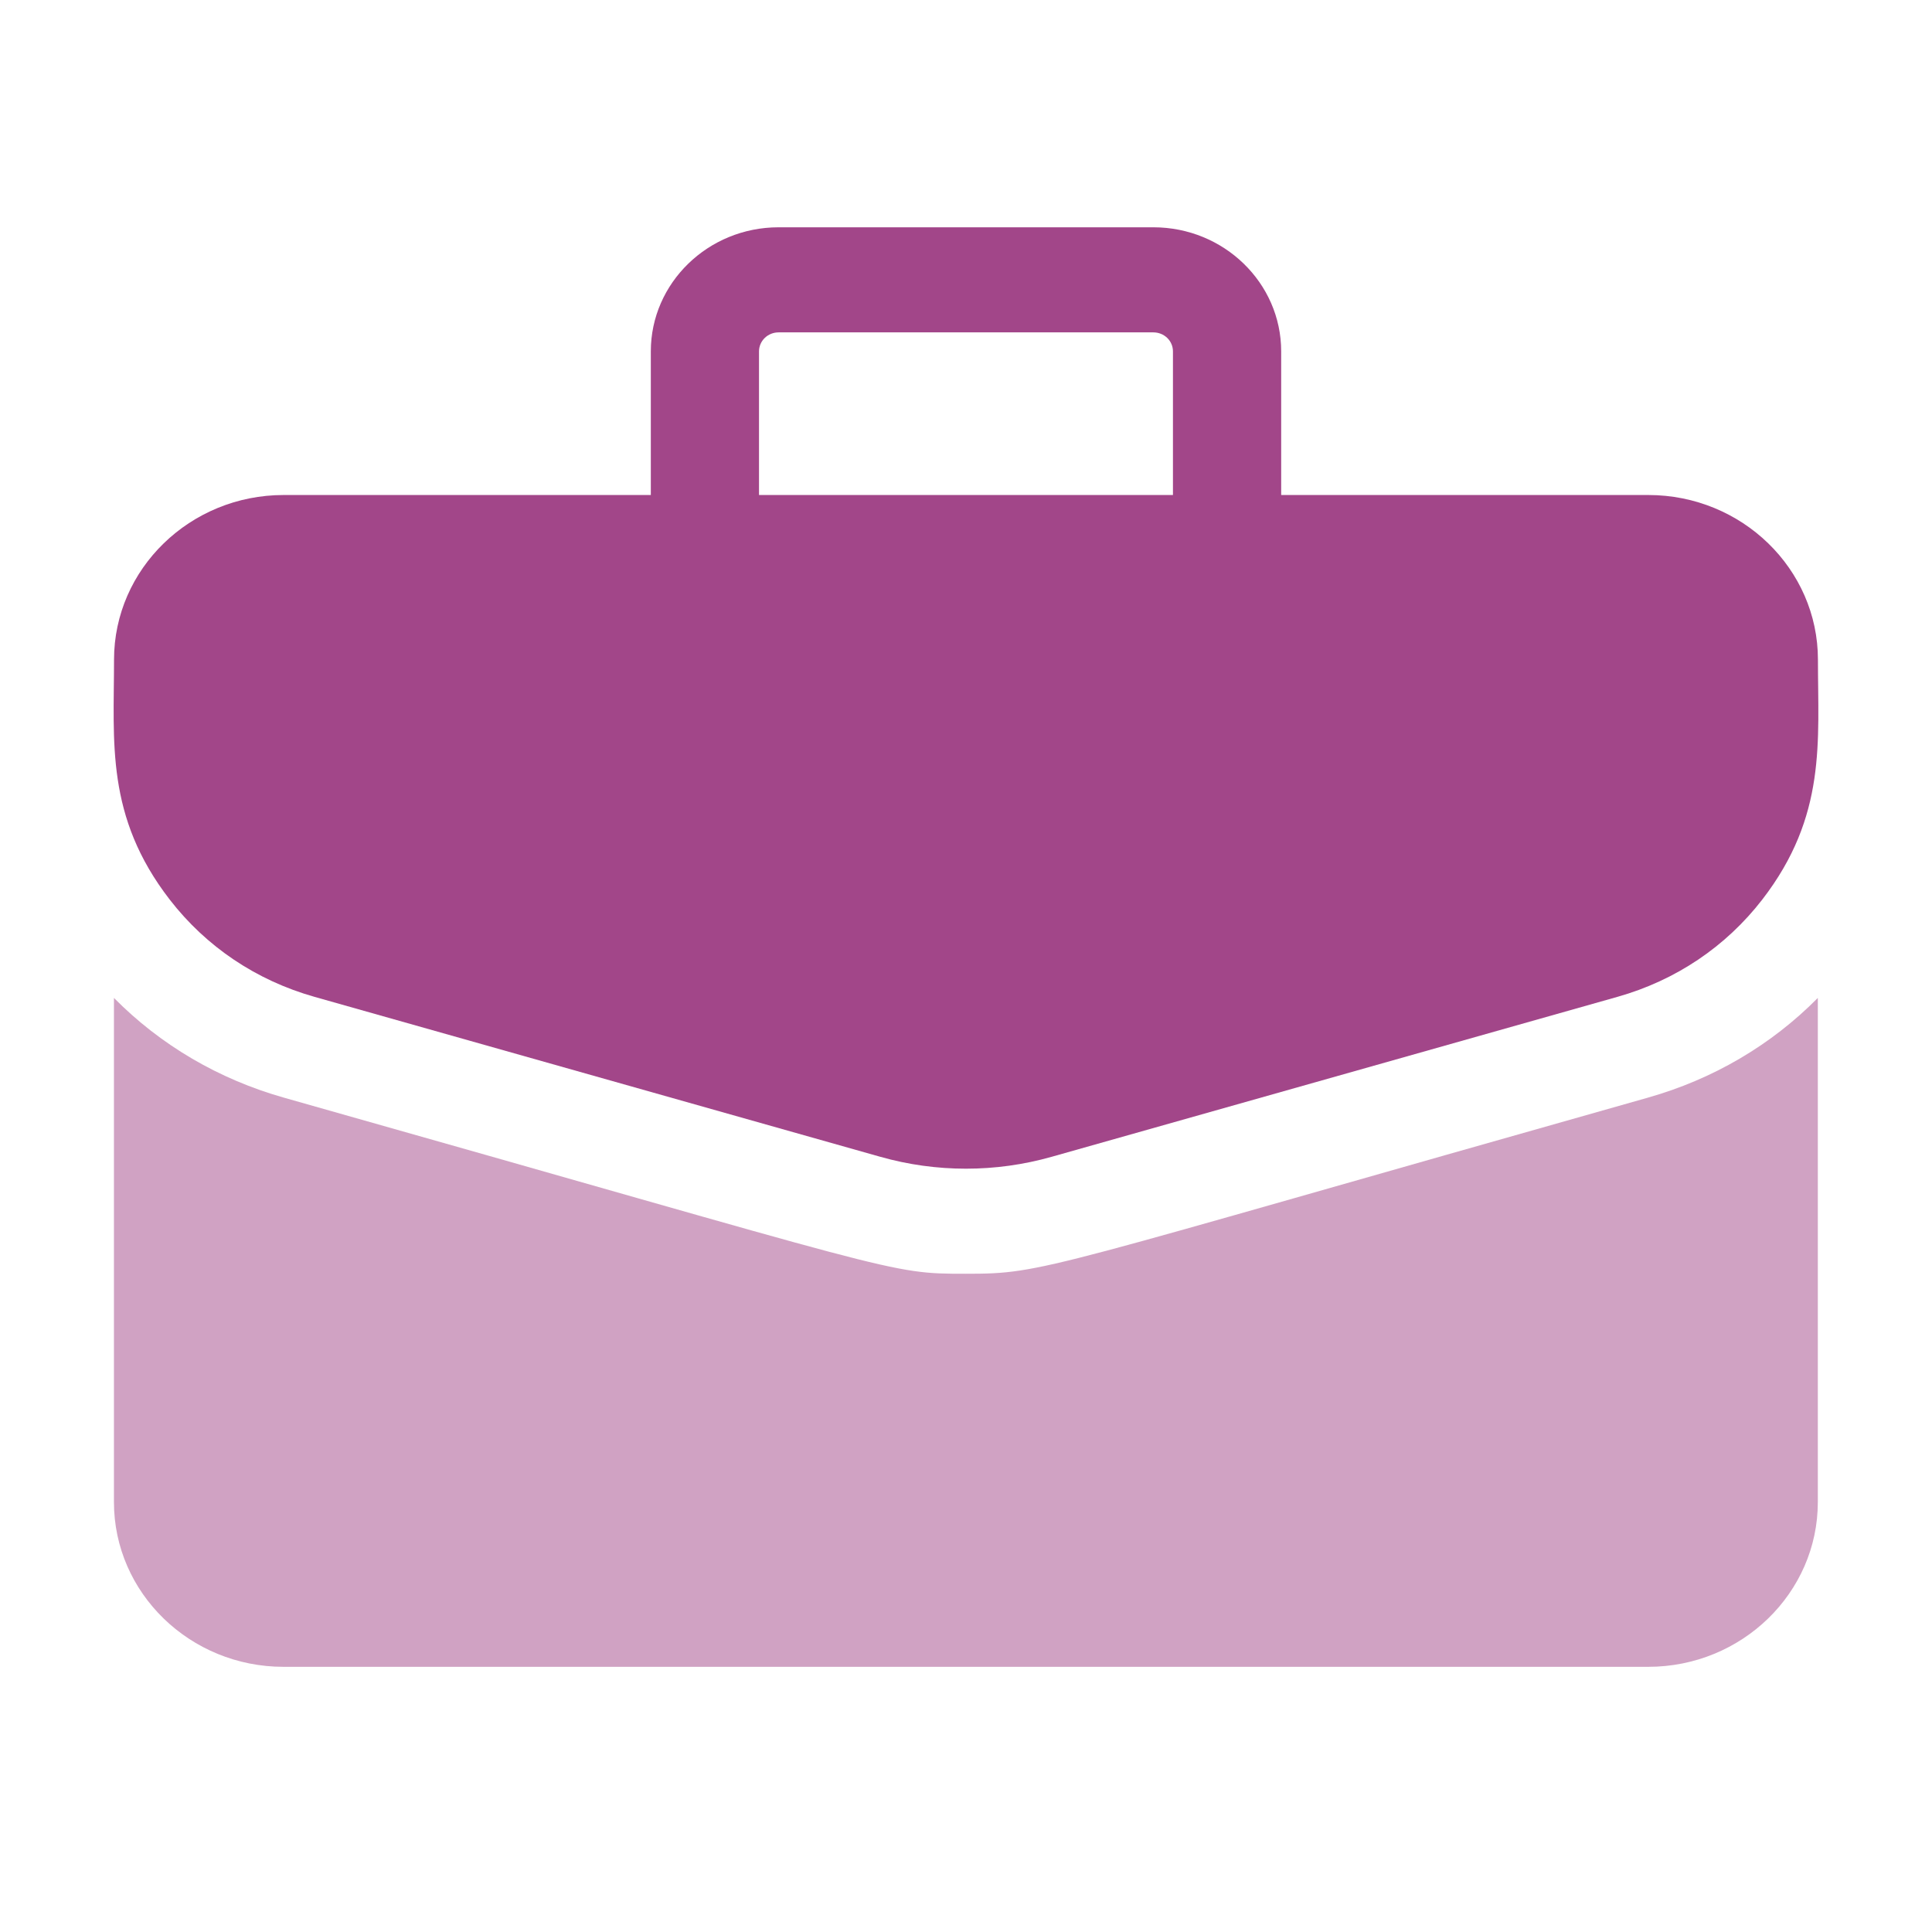
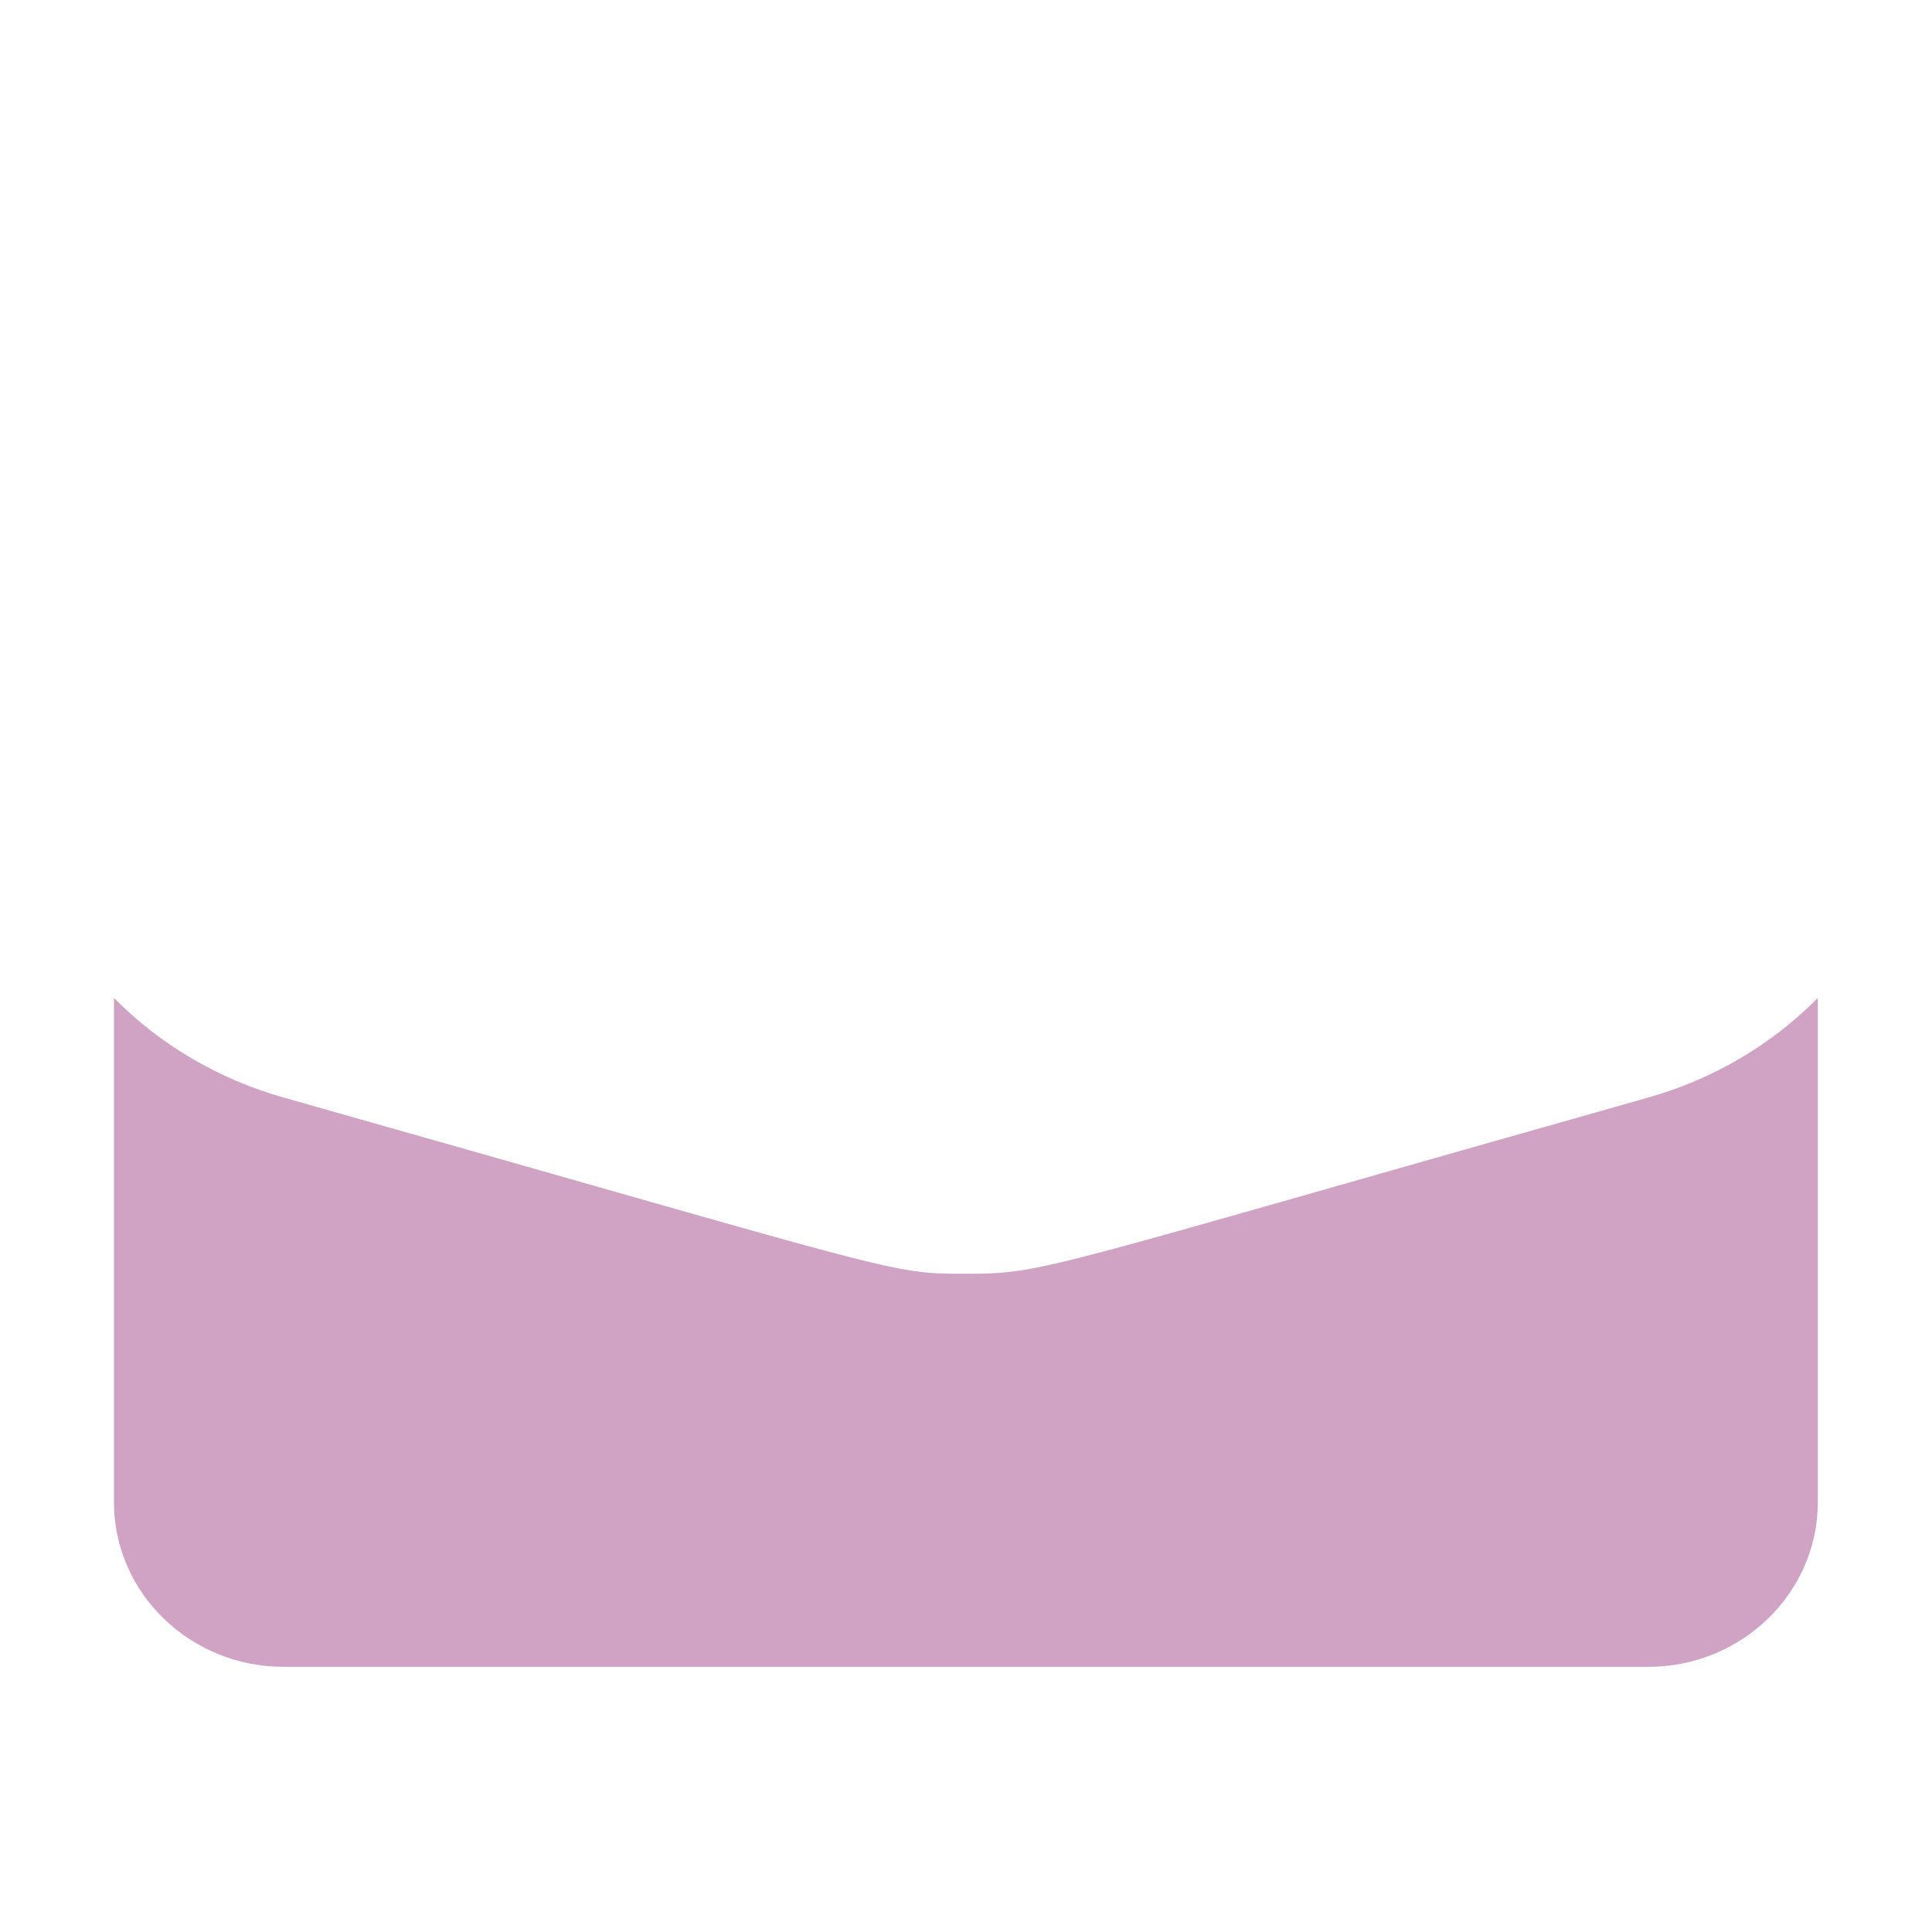
<svg xmlns="http://www.w3.org/2000/svg" width="51" height="51" viewBox="0 0 51 51" fill="none">
  <path d="M43.494 28.977C27.382 33.532 27.59 33.624 25.497 33.624C23.419 33.624 23.912 33.617 7.5 28.977C5.77 28.488 4.237 27.586 3.008 26.343V39.652C3.008 42.05 5.016 44 7.485 44H43.509C45.978 44 47.986 42.05 47.986 39.652V26.343C46.757 27.586 45.224 28.488 43.494 28.977Z" fill="#A24689" fill-opacity="0.5" />
-   <path d="M43.511 13.067H33.82V9.275C33.82 7.469 32.307 6 30.447 6H20.552C18.693 6 17.18 7.469 17.18 9.275V13.067H7.488C5.019 13.067 3.01 15.017 3.01 17.415C3.01 19.592 2.781 21.548 4.48 23.747C5.442 24.991 6.763 25.879 8.301 26.314L23.239 30.537C24.715 30.955 26.284 30.955 27.76 30.537L42.698 26.314C44.236 25.879 45.557 24.991 46.519 23.747C48.226 21.538 47.989 19.562 47.989 17.415C47.989 15.017 45.98 13.067 43.511 13.067ZM20.036 9.275C20.036 9.142 20.091 9.014 20.188 8.92C20.284 8.827 20.415 8.774 20.552 8.774H30.447C30.584 8.774 30.715 8.827 30.812 8.92C30.909 9.014 30.963 9.142 30.963 9.275V13.067H20.036V9.275Z" fill="#A24689" />
</svg>